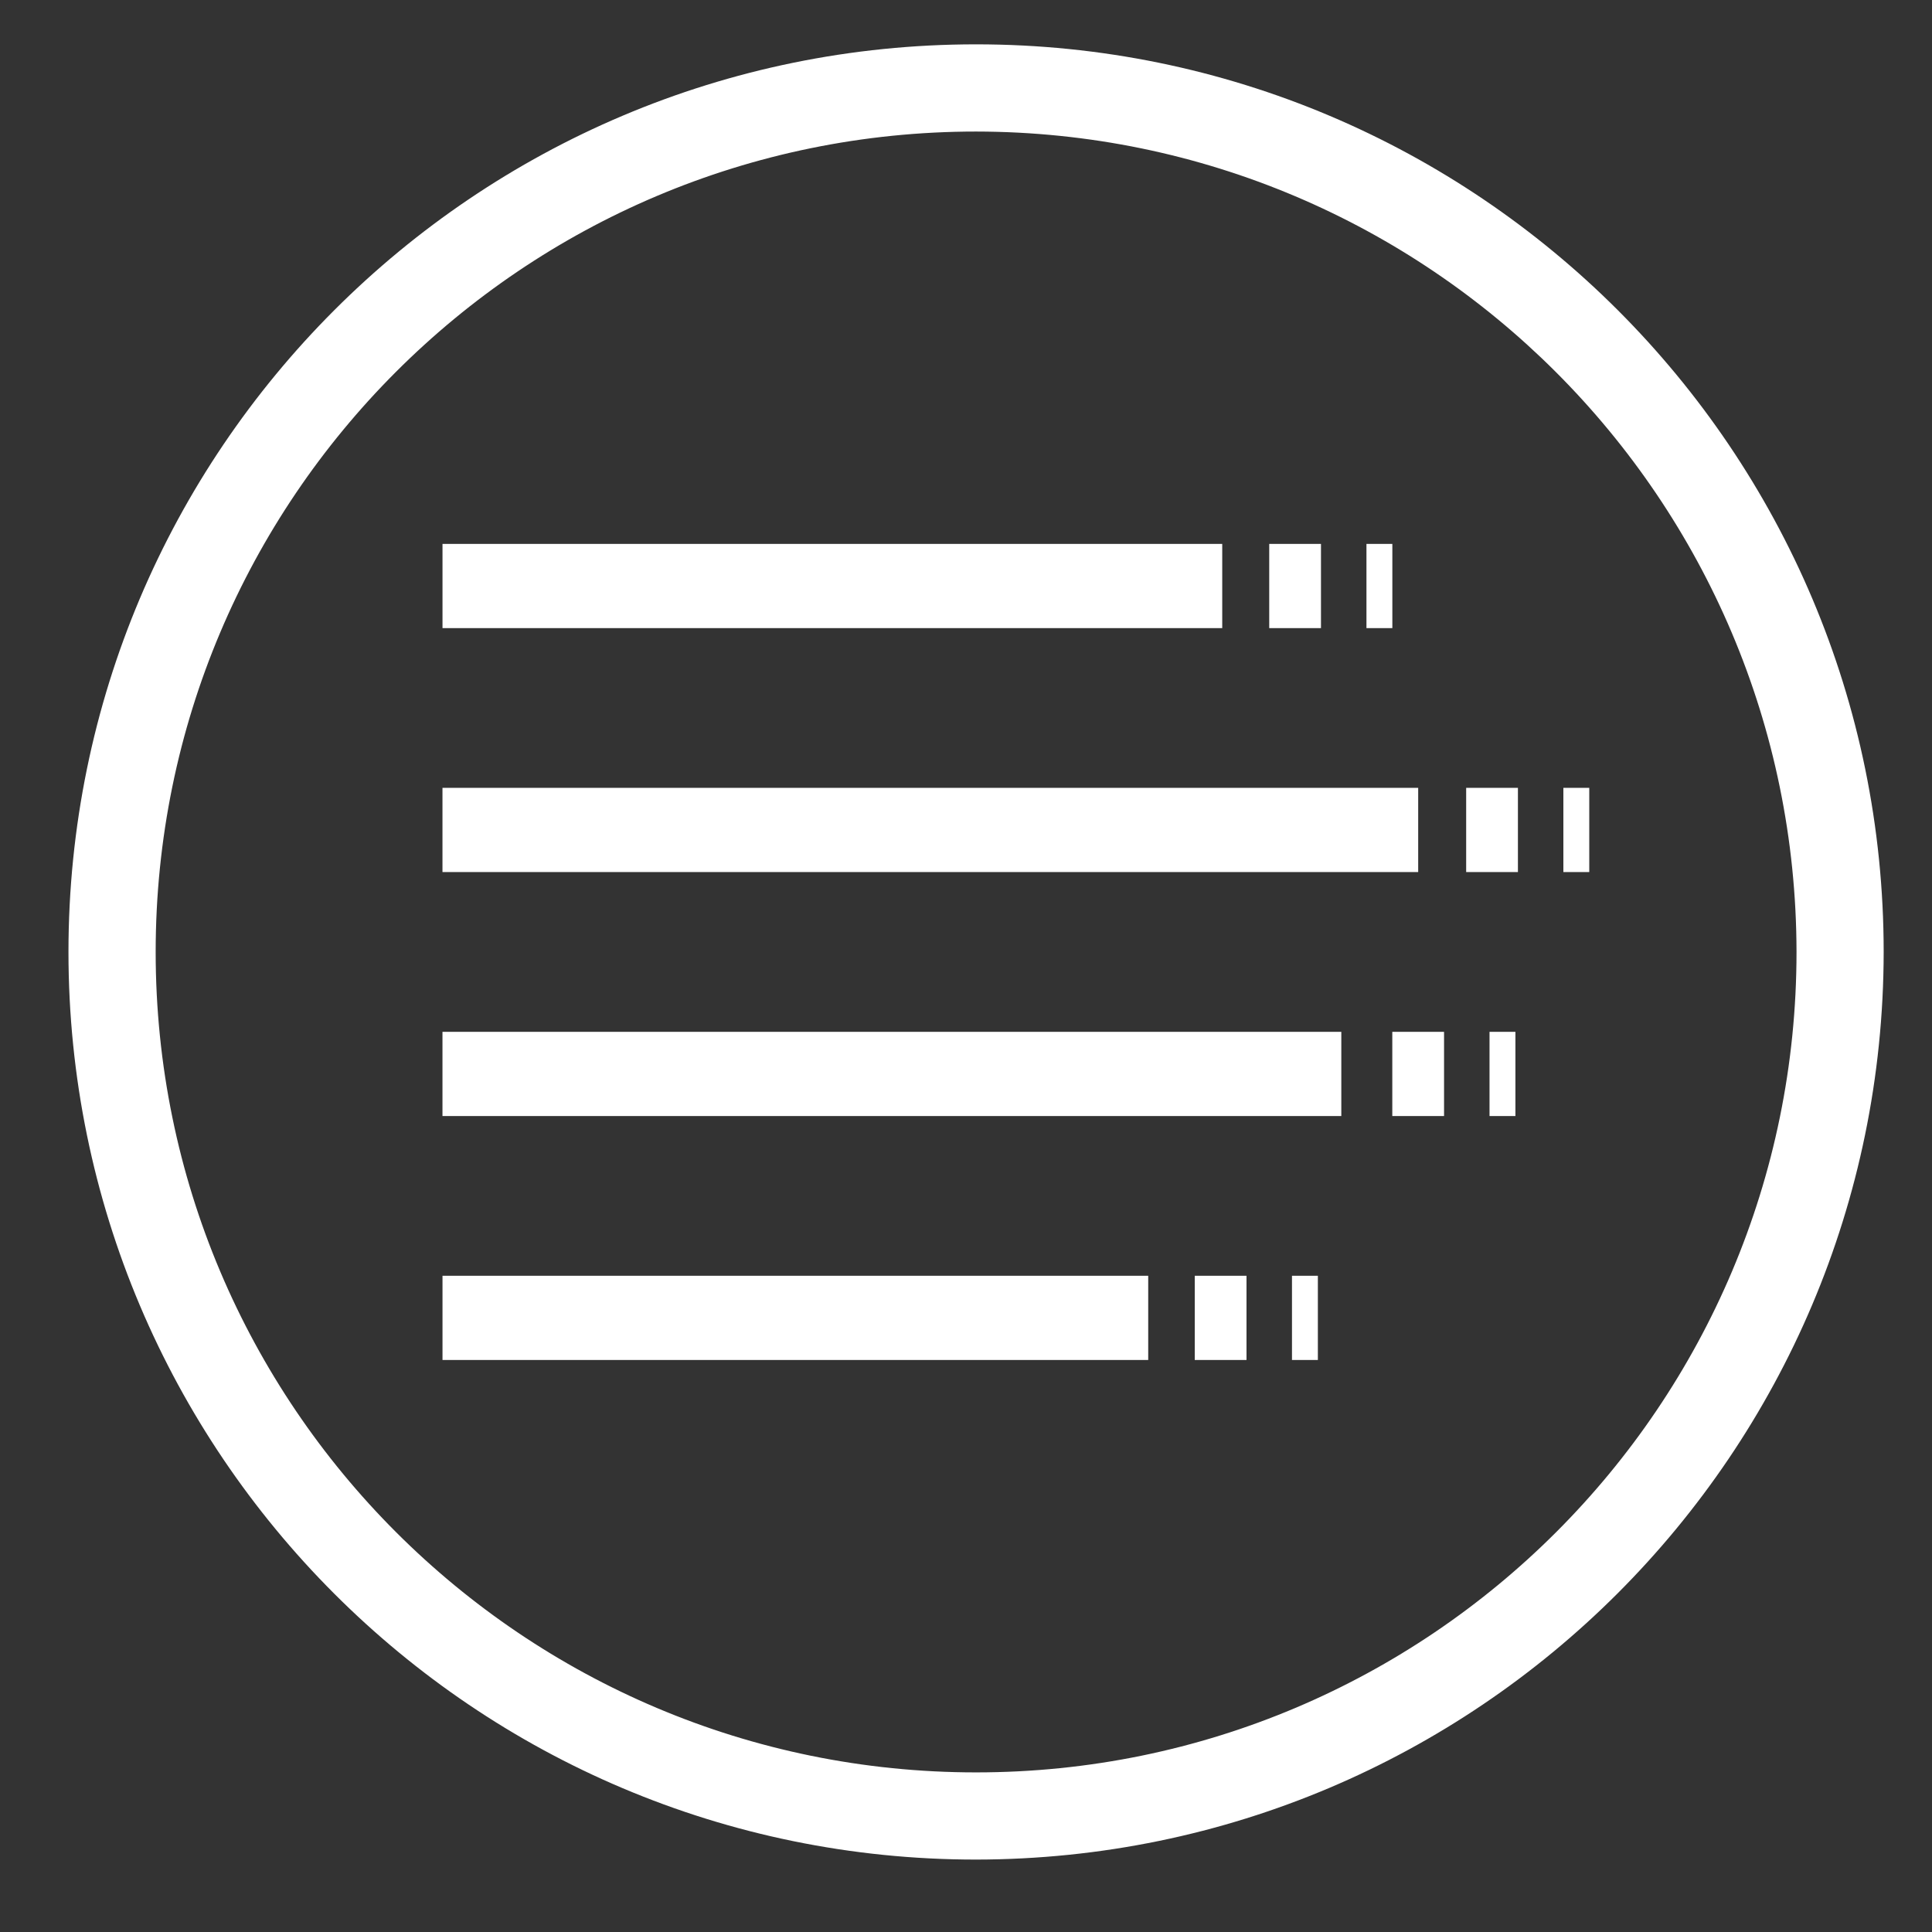
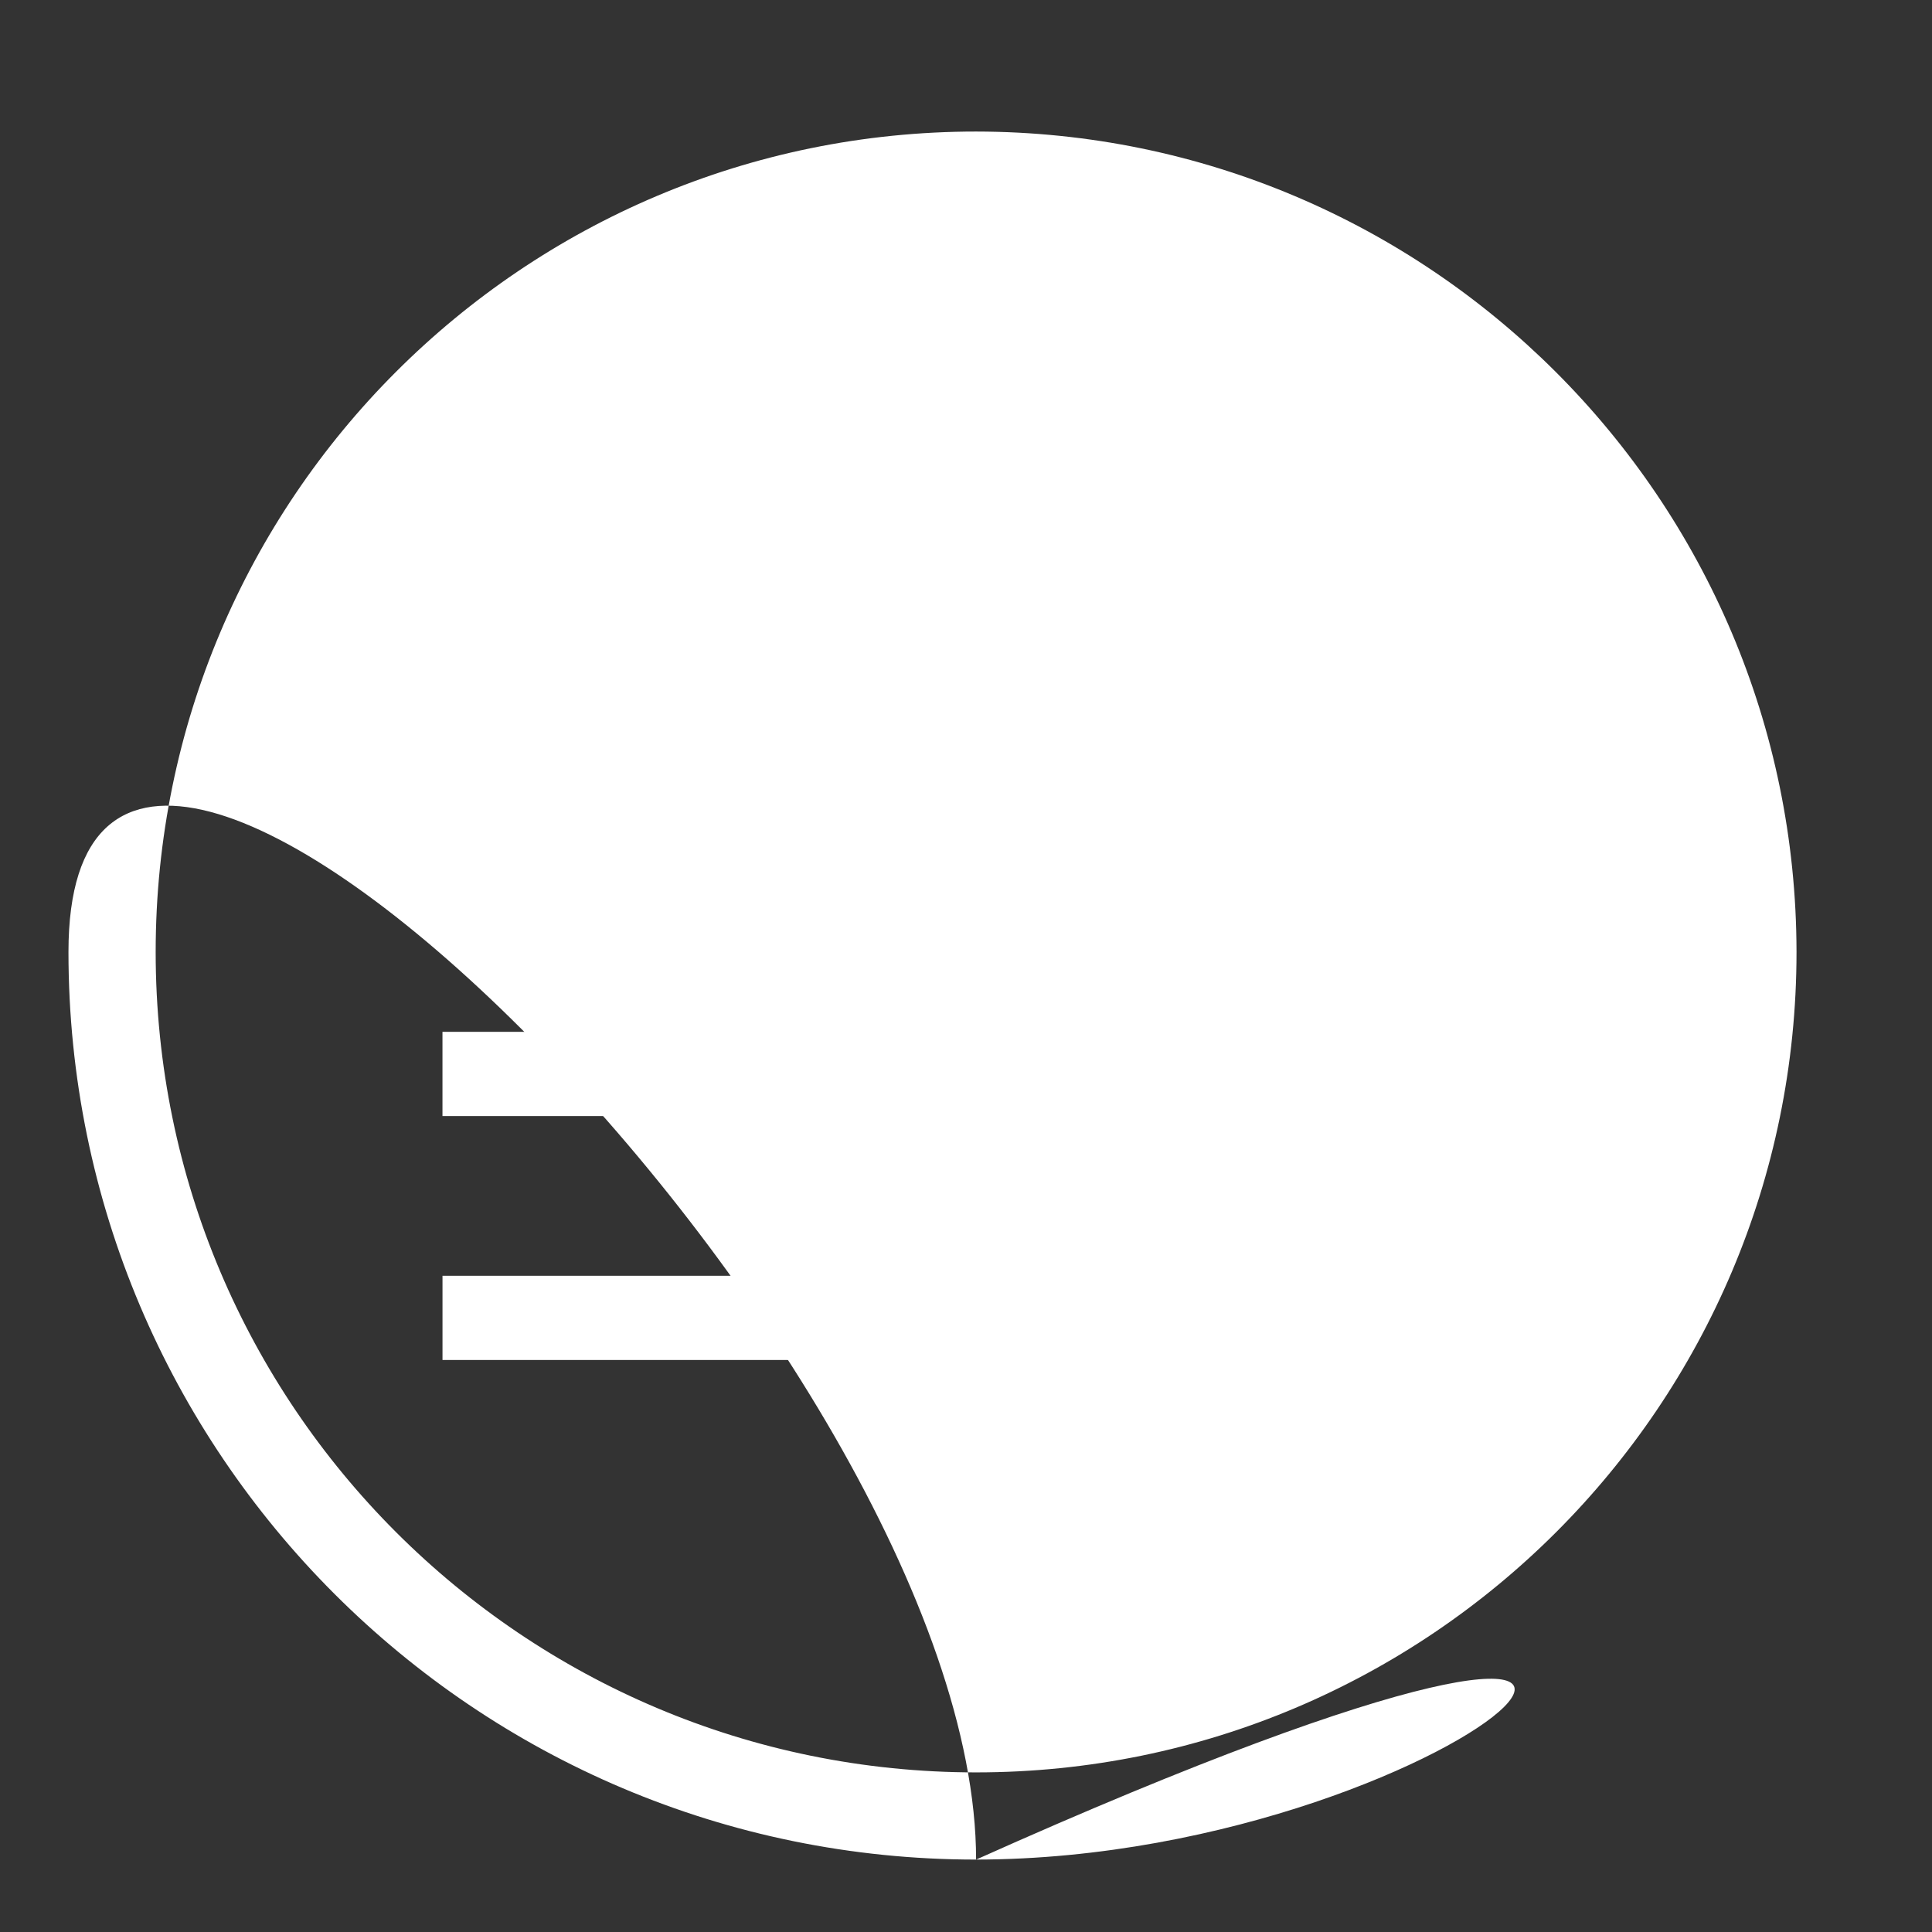
<svg xmlns="http://www.w3.org/2000/svg" xmlns:xlink="http://www.w3.org/1999/xlink" version="1.1" id="Capa_1" x="0px" y="0px" viewBox="0 0 80 80" style="enable-background:new 0 0 80 80;" xml:space="preserve">
  <rect x="0" y="0" width="80" height="80" fill="#333333" stroke="none" />
  <style type="text/css">
	.st0{clip-path:url(#SVGID_00000171696417941585529800000010327617767688552868_);}
	.st1{fill:#FFFFFF;}
	.st2{clip-path:url(#SVGID_00000181055369512261538890000018227911844390152592_);}
	.st3{clip-path:url(#SVGID_00000022535644733746845140000000910470677684381626_);}
</style>
  <g>
    <defs>
      <rect id="SVGID_1_" x="2.836" y="1.836" width="75.164" height="75.164" />
    </defs>
    <clipPath id="SVGID_00000088112718577848377060000001313388444534893992_">
      <use xlink:href="#SVGID_1_" style="overflow:visible;" />
    </clipPath>
    <g id="Grupo_129" transform="translate(0 0)" style="clip-path:url(#SVGID_00000088112718577848377060000001313388444534893992_);">
-       <path id="Trazado_18" class="st1" d="M40.417,77.001C19.661,77.001,2.835,60.175,2.835,39.419    S19.66,1.836,40.416,1.836s37.582,16.826,37.583,37.582c0,0,0,0.001,0,0.001    C77.976,60.165,61.163,76.977,40.417,77.001 M40.417,5.447C21.655,5.448,6.446,20.658,6.446,39.42    c0.001,18.762,15.211,33.971,33.973,33.971c18.761-0.001,33.971-15.21,33.971-33.971    C74.369,20.666,59.171,5.468,40.417,5.447" />
+       <path id="Trazado_18" class="st1" d="M40.417,77.001C19.661,77.001,2.835,60.175,2.835,39.419    s37.582,16.826,37.583,37.582c0,0,0,0.001,0,0.001    C77.976,60.165,61.163,76.977,40.417,77.001 M40.417,5.447C21.655,5.448,6.446,20.658,6.446,39.42    c0.001,18.762,15.211,33.971,33.973,33.971c18.761-0.001,33.971-15.21,33.971-33.971    C74.369,20.666,59.171,5.468,40.417,5.447" />
      <rect id="Rectángulo_53" x="18.323" y="22.522" class="st1" width="32.287" height="3.487" />
      <rect id="Rectángulo_54" x="52.556" y="22.522" class="st1" width="2.143" height="3.487" />
      <rect id="Rectángulo_55" x="56.582" y="22.522" class="st1" width="1.072" height="3.487" />
      <rect id="Rectángulo_56" x="60.711" y="32.623" class="st1" width="2.143" height="3.487" />
      <rect id="Rectángulo_57" x="64.736" y="32.623" class="st1" width="1.072" height="3.487" />
-       <rect id="Rectángulo_58" x="57.652" y="42.726" class="st1" width="2.143" height="3.487" />
-       <rect id="Rectángulo_59" x="61.678" y="42.726" class="st1" width="1.072" height="3.487" />
-       <rect id="Rectángulo_60" x="49.472" y="52.827" class="st1" width="2.143" height="3.487" />
-       <rect id="Rectángulo_61" x="53.498" y="52.827" class="st1" width="1.072" height="3.487" />
-       <rect id="Rectángulo_62" x="18.322" y="32.623" class="st1" width="40.402" height="3.487" />
      <rect id="Rectángulo_63" x="18.322" y="42.726" class="st1" width="37.219" height="3.487" />
      <rect id="Rectángulo_64" x="18.323" y="52.827" class="st1" width="29.222" height="3.487" />
    </g>
  </g>
</svg>